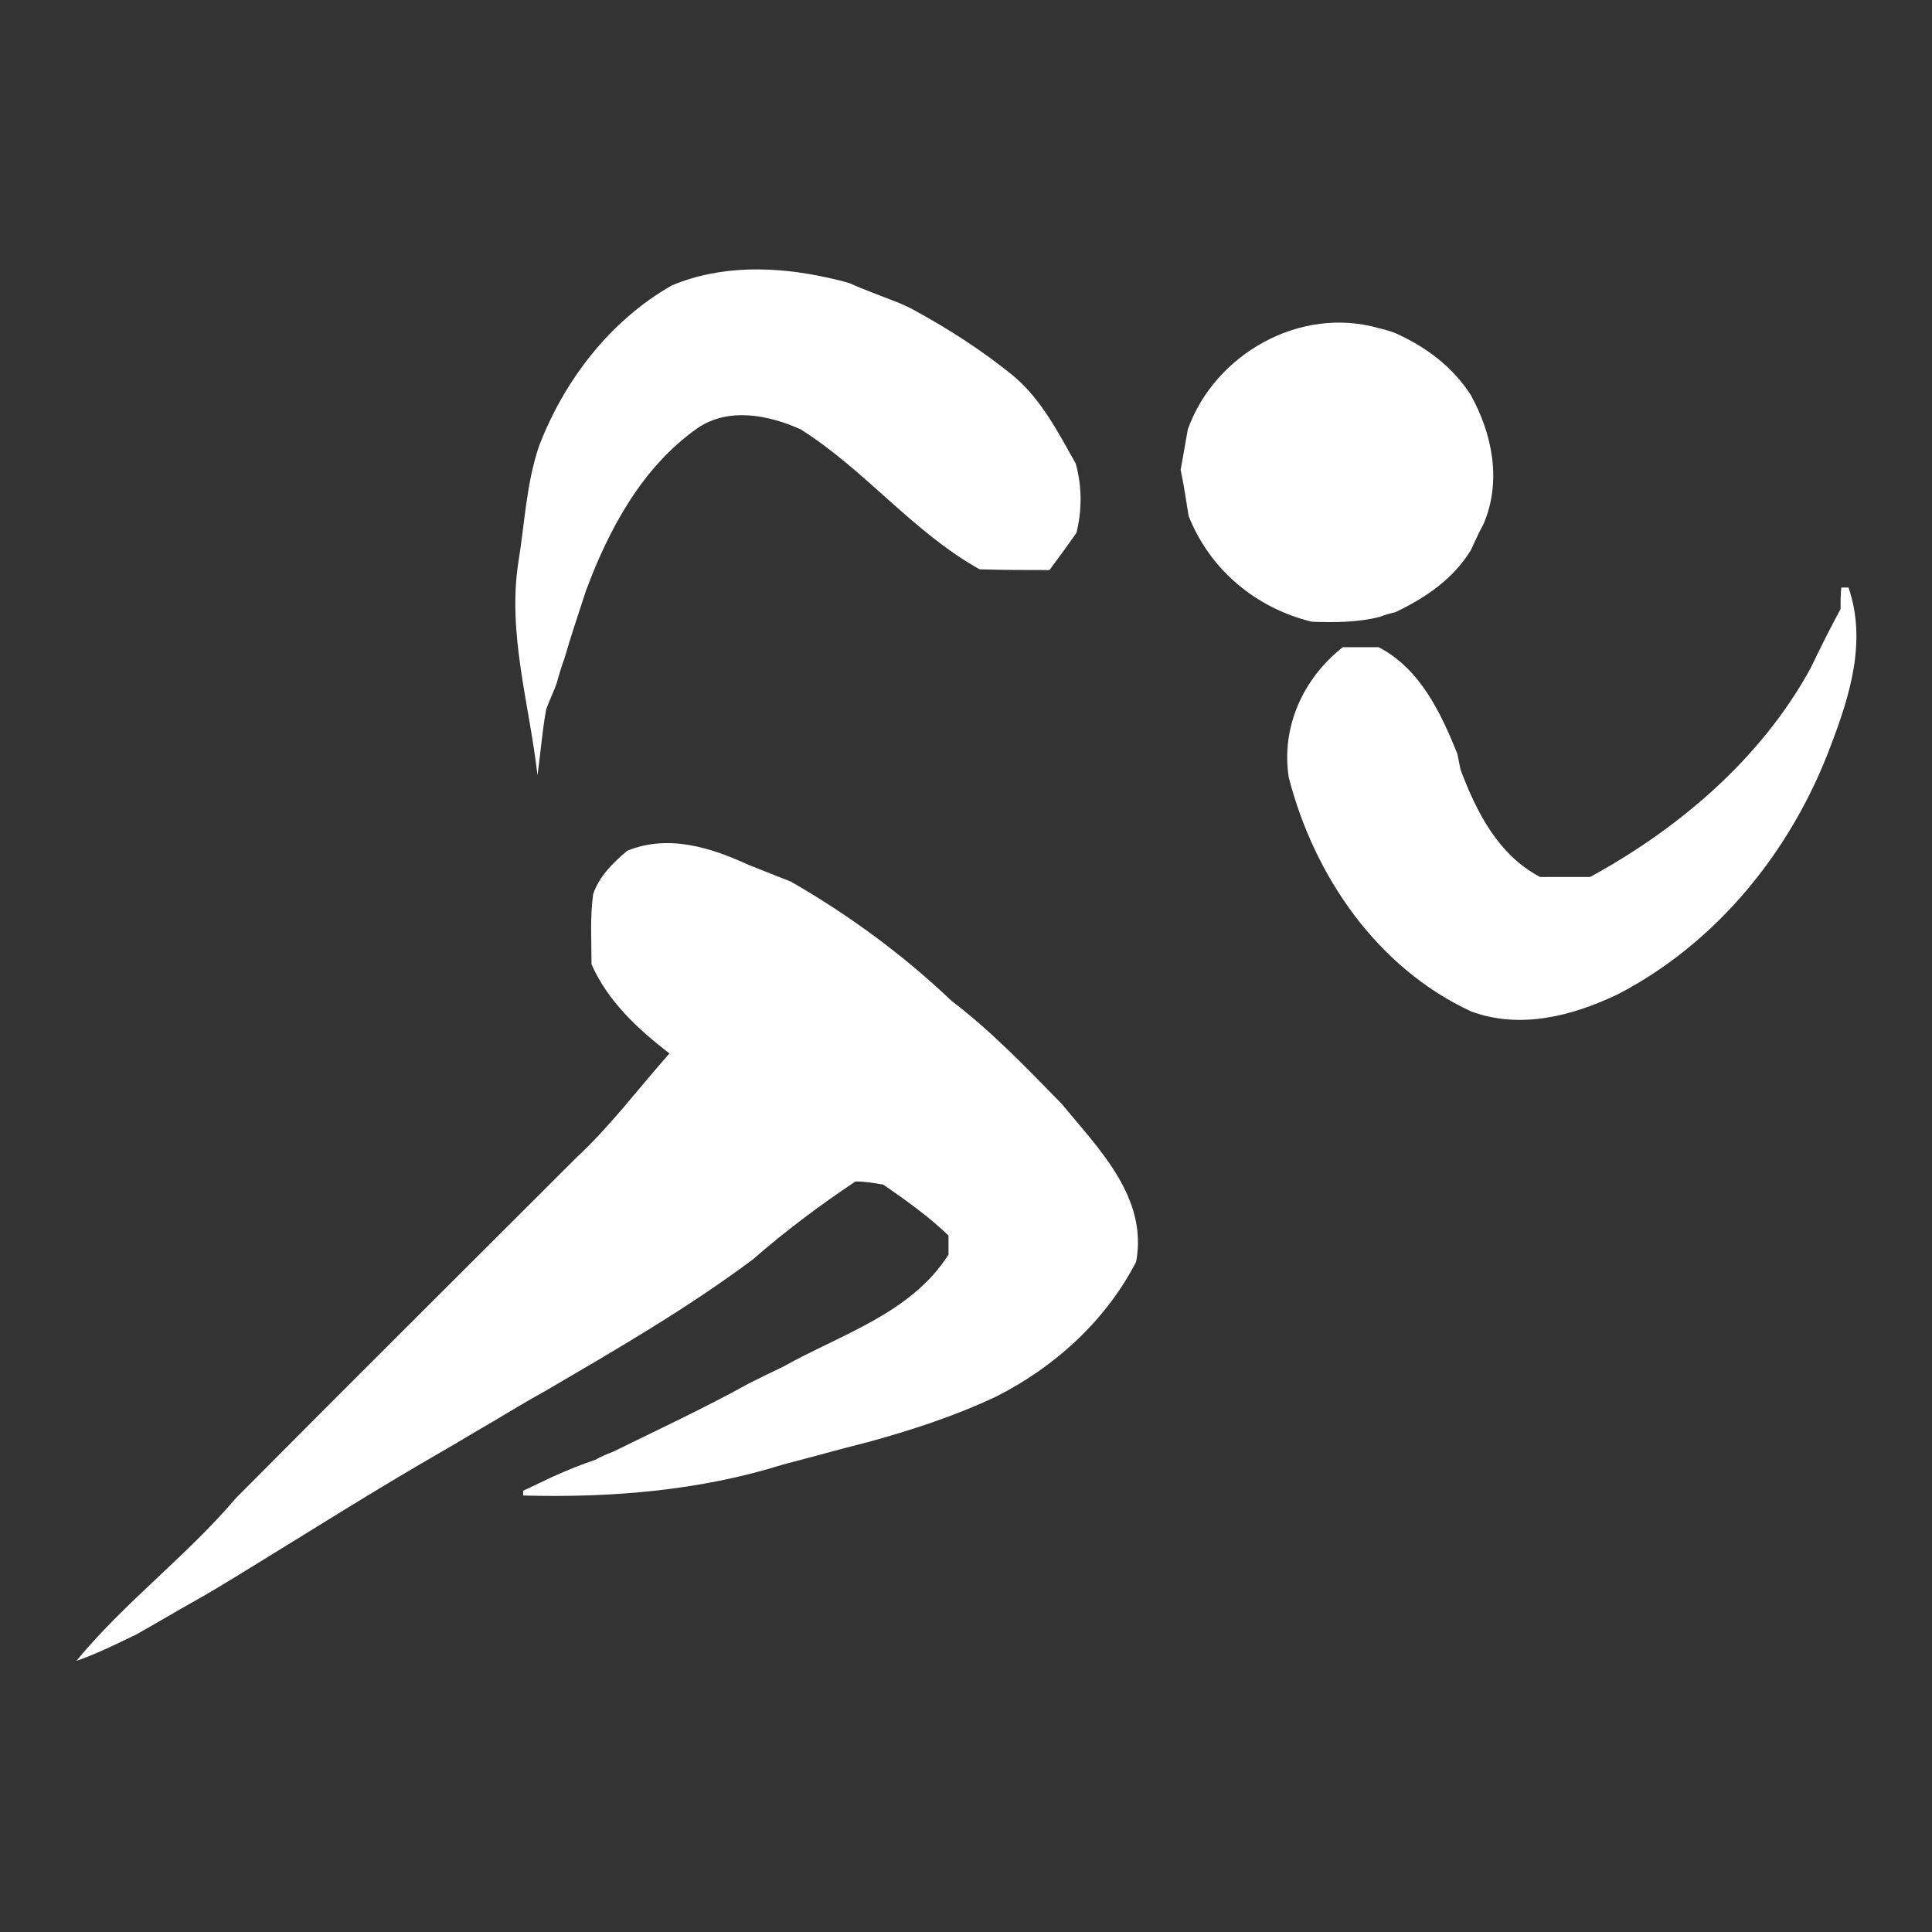
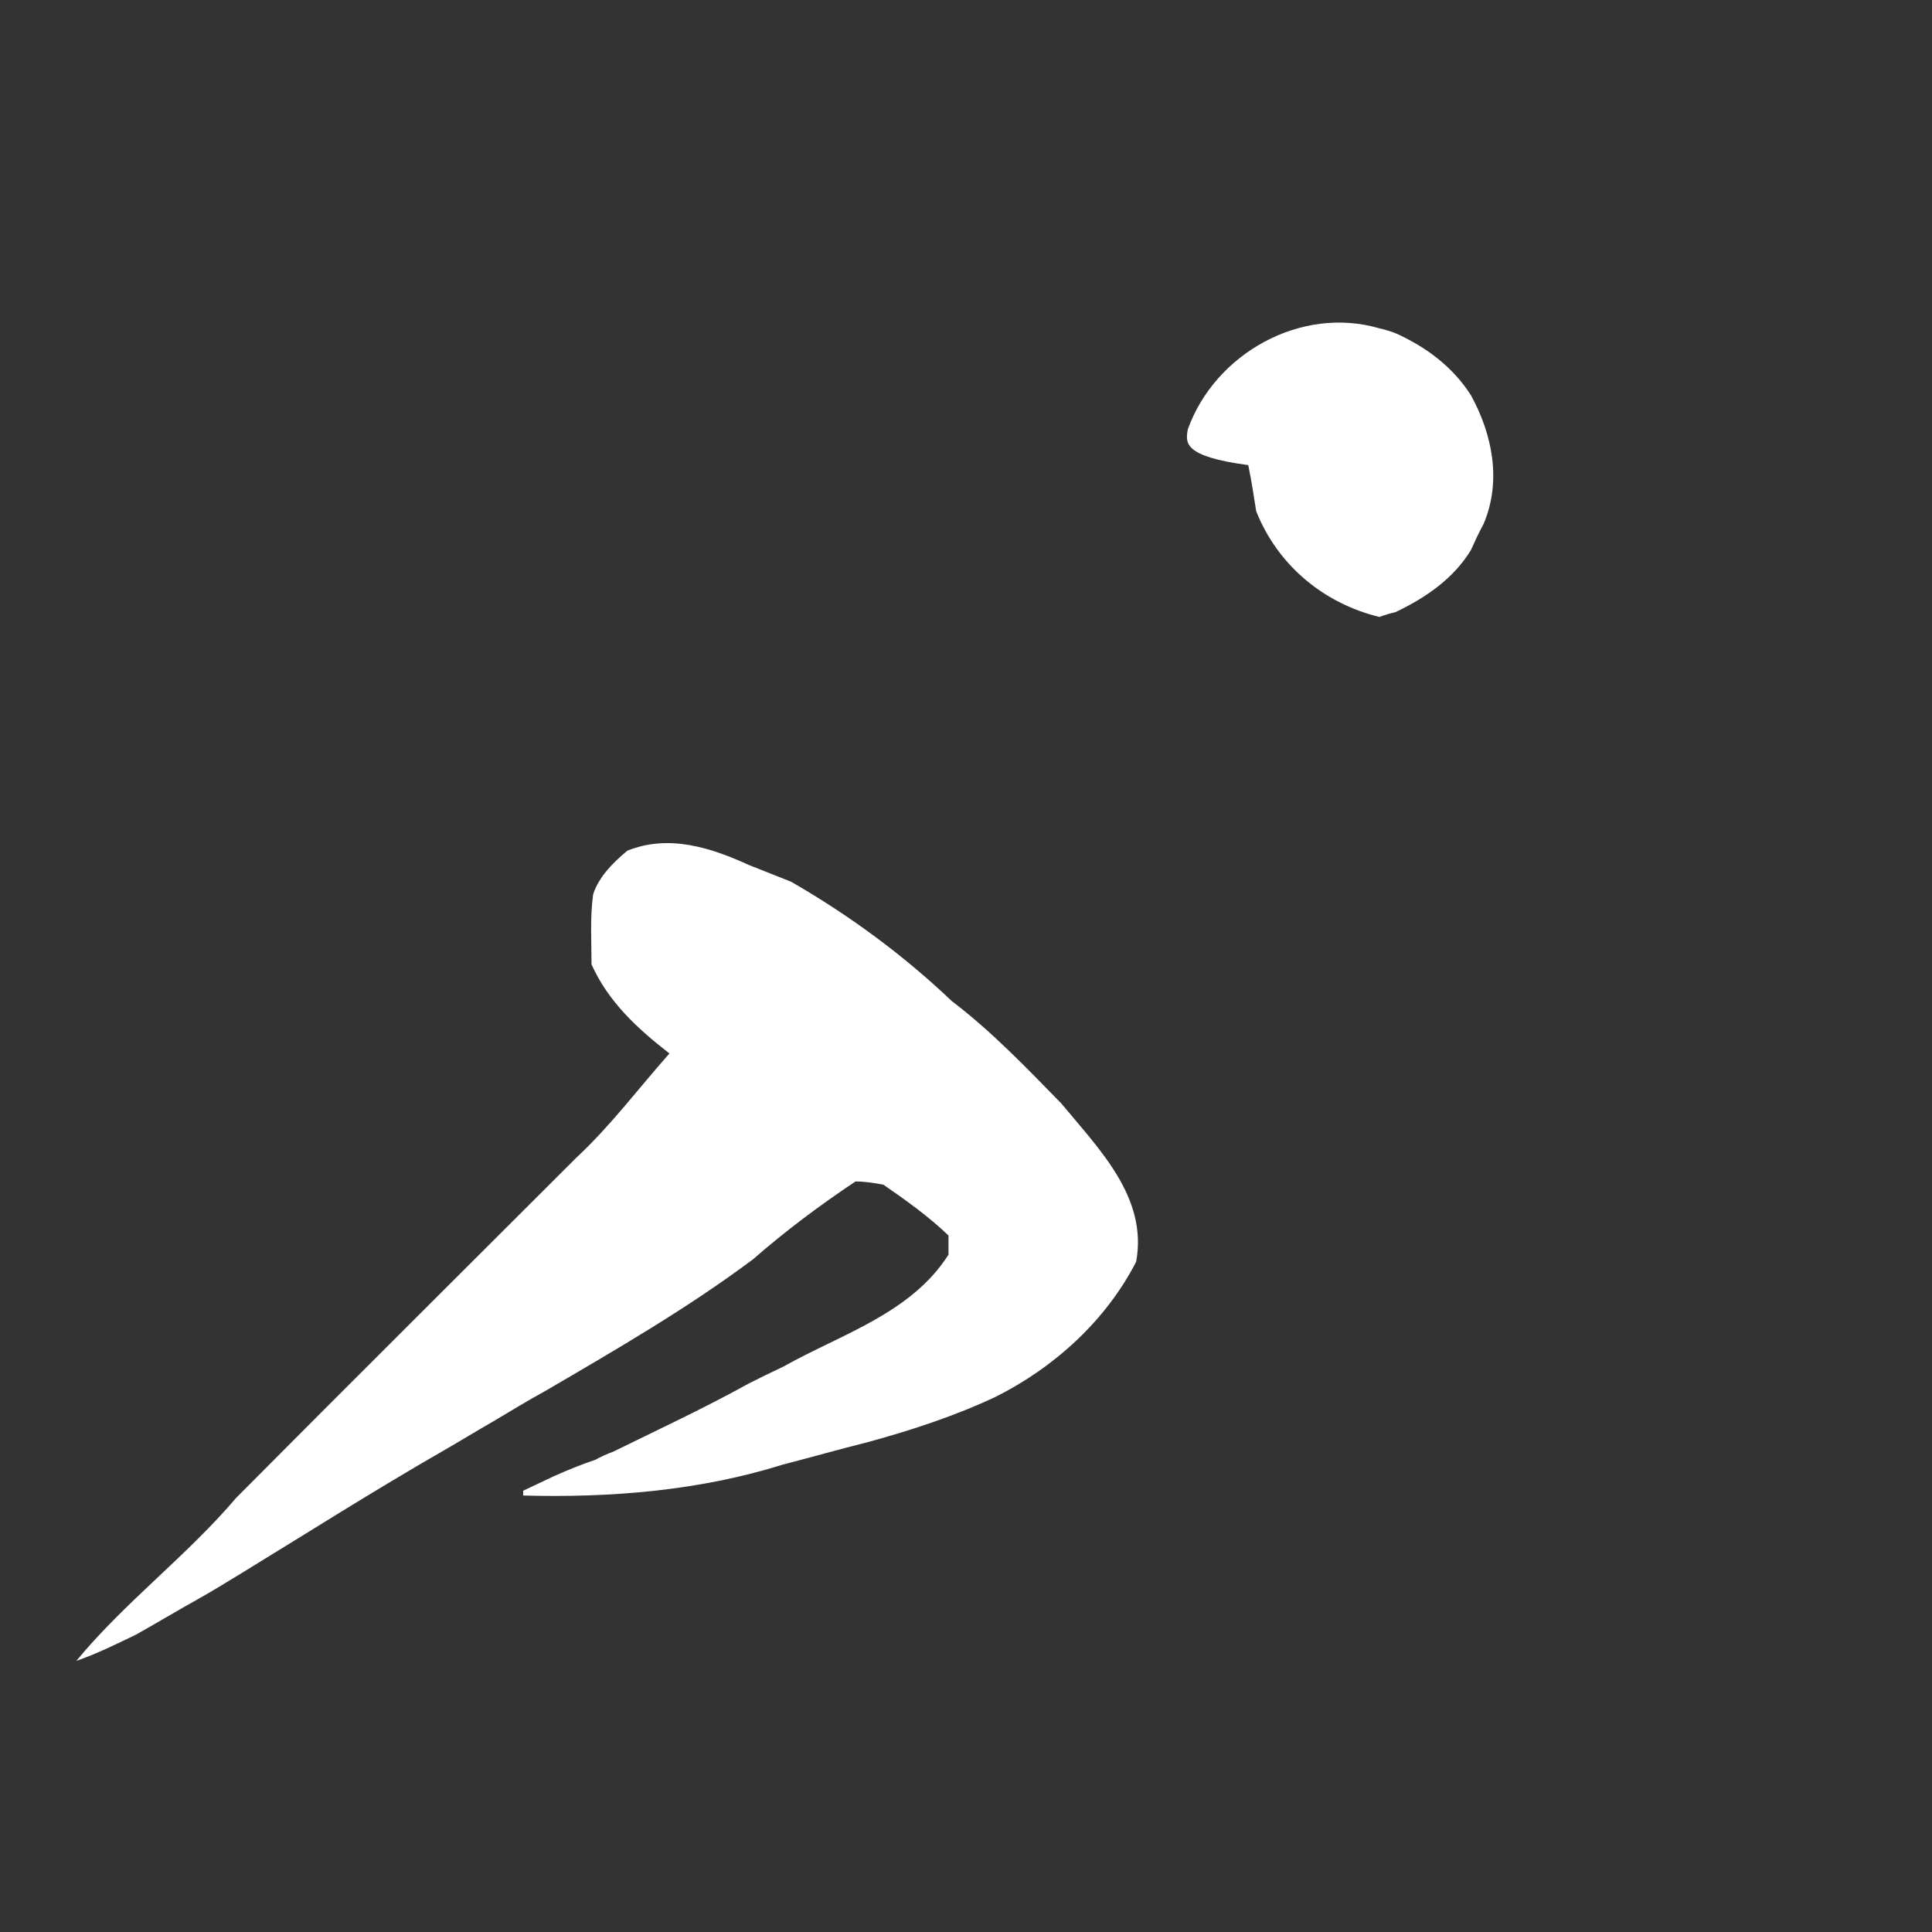
<svg xmlns="http://www.w3.org/2000/svg" version="1.1" id="Layer_1" x="0px" y="0px" viewBox="0 0 243 243" style="enable-background:new 0 0 243 243;" xml:space="preserve">
  <rect x="0" y="0" width="243" height="243" fill="#333333" stroke="none" />
  <style type="text/css">
	.st0{fill:#FFFFFF;}
</style>
  <g id="_x23_000000ff">
-     <path class="st0" d="M84.5,35.9c6.2-2.6,13.1-2.4,19.5-1c0.9,0.2,1.8,0.4,2.8,0.7c1.8,0.8,3.7,1.5,5.5,2.2c0.6,0.2,1.7,0.7,2.3,1   c4.6,2.5,9,5.3,13,8.6c3.4,2.9,5.5,7,7.7,10.9c0.8,2.9,0.8,5.8,0.1,8.7c-1.1,1.6-2.3,3.2-3.4,4.7c-2.9,0-5.9,0-8.8-0.1   c-8.4-4.7-14.4-12.5-22.5-17.6c-4-1.8-9-2.8-12.9-0.2c-7,4.9-11.2,12.7-14.1,20.5c-0.9,2.8-1.9,5.7-2.7,8.5c-0.4,1.1-0.7,2.1-1,3.2   c-0.4,1.1-0.9,2.1-1.3,3.2c-0.5,2.7-0.7,5.5-1.1,8.3c-1-8.9-3.8-17.8-2.4-26.8c0.8-4.9,1-9.9,2.6-14.6C70.9,48,76.6,40.4,84.5,35.9   z" />
-     <path class="st0" d="M149.4,54c3.4-9.5,14.2-15.6,24.1-12.7c0.5,0.1,1.5,0.4,2,0.6c3.8,1.7,7.2,4.2,9.5,7.8   c2.7,4.9,3.9,10.8,1.6,16.2c-0.6,1.1-1.1,2.2-1.6,3.3c-2.2,3.6-5.7,6-9.5,7.8c-0.5,0.1-1.5,0.4-2,0.6c-2.8,0.7-5.7,0.7-8.5,0.6   c-7-1.7-12.8-6.5-15.5-13.3c-0.3-1.9-0.6-3.9-1-5.8C148.8,57.4,149.1,55.7,149.4,54z" />
-     <path class="st0" d="M231.6,73.9h0.9c2.3,6.7,0.2,13.5-2.2,19.8c-4.9,13.2-14.3,24.9-26.9,31.4c-5.7,2.7-12.2,4.4-18.4,2.1   c-11.8-5.5-19.7-17-22.9-29.4c-1-6.3,1.8-12.5,6.8-16.4c1.5,0,3,0,4.5,0c5.2,2.7,7.8,8.2,9.9,13.4c0.1,0.5,0.3,1.5,0.4,2   c2,5.3,4.7,10.7,10,13.5c2.1,0,4.2,0,6.3,0c11.2-6.1,21.5-14.9,27.7-26.2c1.2-2.5,2.5-5.1,3.8-7.5   C231.5,75.8,231.5,74.5,231.6,73.9z" />
+     <path class="st0" d="M149.4,54c3.4-9.5,14.2-15.6,24.1-12.7c0.5,0.1,1.5,0.4,2,0.6c3.8,1.7,7.2,4.2,9.5,7.8   c2.7,4.9,3.9,10.8,1.6,16.2c-0.6,1.1-1.1,2.2-1.6,3.3c-2.2,3.6-5.7,6-9.5,7.8c-0.5,0.1-1.5,0.4-2,0.6c-7-1.7-12.8-6.5-15.5-13.3c-0.3-1.9-0.6-3.9-1-5.8C148.8,57.4,149.1,55.7,149.4,54z" />
    <path class="st0" d="M78.9,107c5.2-2.1,10.5-0.4,15.3,1.8c1.8,0.7,3.5,1.4,5.3,2.1c7.3,4.2,14.1,9.2,20.2,15   c5,3.8,9.4,8.4,13.8,12.9c4.7,5.7,10.9,11.8,9.4,19.9c-3.8,7.4-10.3,13.3-17.7,17c-5.1,2.4-10.6,4.2-16.1,5.7   c-3.6,0.9-7.1,1.9-10.6,2.8c-10.5,3.3-21.7,4.2-32.7,3.9v-0.6c1.3-0.6,2.5-1.2,3.8-1.8c1.8-0.8,3.5-1.5,5.3-2.1   c0.5-0.3,1.6-0.8,2.2-1c5.7-2.8,11.5-5.5,17.1-8.6c1.4-0.7,2.8-1.4,4.3-2.1c7.3-4.1,16.1-6.7,20.8-14.1c0-0.6,0-1.8,0-2.4   c-2.5-2.4-5.3-4.4-8.2-6.4c-1.1-0.2-2.3-0.4-3.5-0.4c-4.5,3-8.9,6.3-12.9,9.8c-8.3,6.2-17.3,11.4-26.2,16.6   c-2.2,1.2-4.3,2.5-6.5,3.8c-2.1,1.2-4.2,2.5-6.3,3.7c-8.7,5-17.2,10.4-25.7,15.6c-1.8,1.1-3.6,2.2-5.4,3.2c-2.5,1.4-5,2.9-7.5,4.3   c-2.5,1.2-4.9,2.4-7.5,3.3c6.1-7.4,13.9-13.2,20.1-20.5c14.2-14.3,28.5-28.5,42.8-42.8c4.3-4,7.8-8.7,11.7-13.1   c-4-3.1-7.7-6.5-9.8-11.2c0-2.9-0.2-5.9,0.2-8.8C75.3,110.3,77.1,108.5,78.9,107z" />
  </g>
</svg>